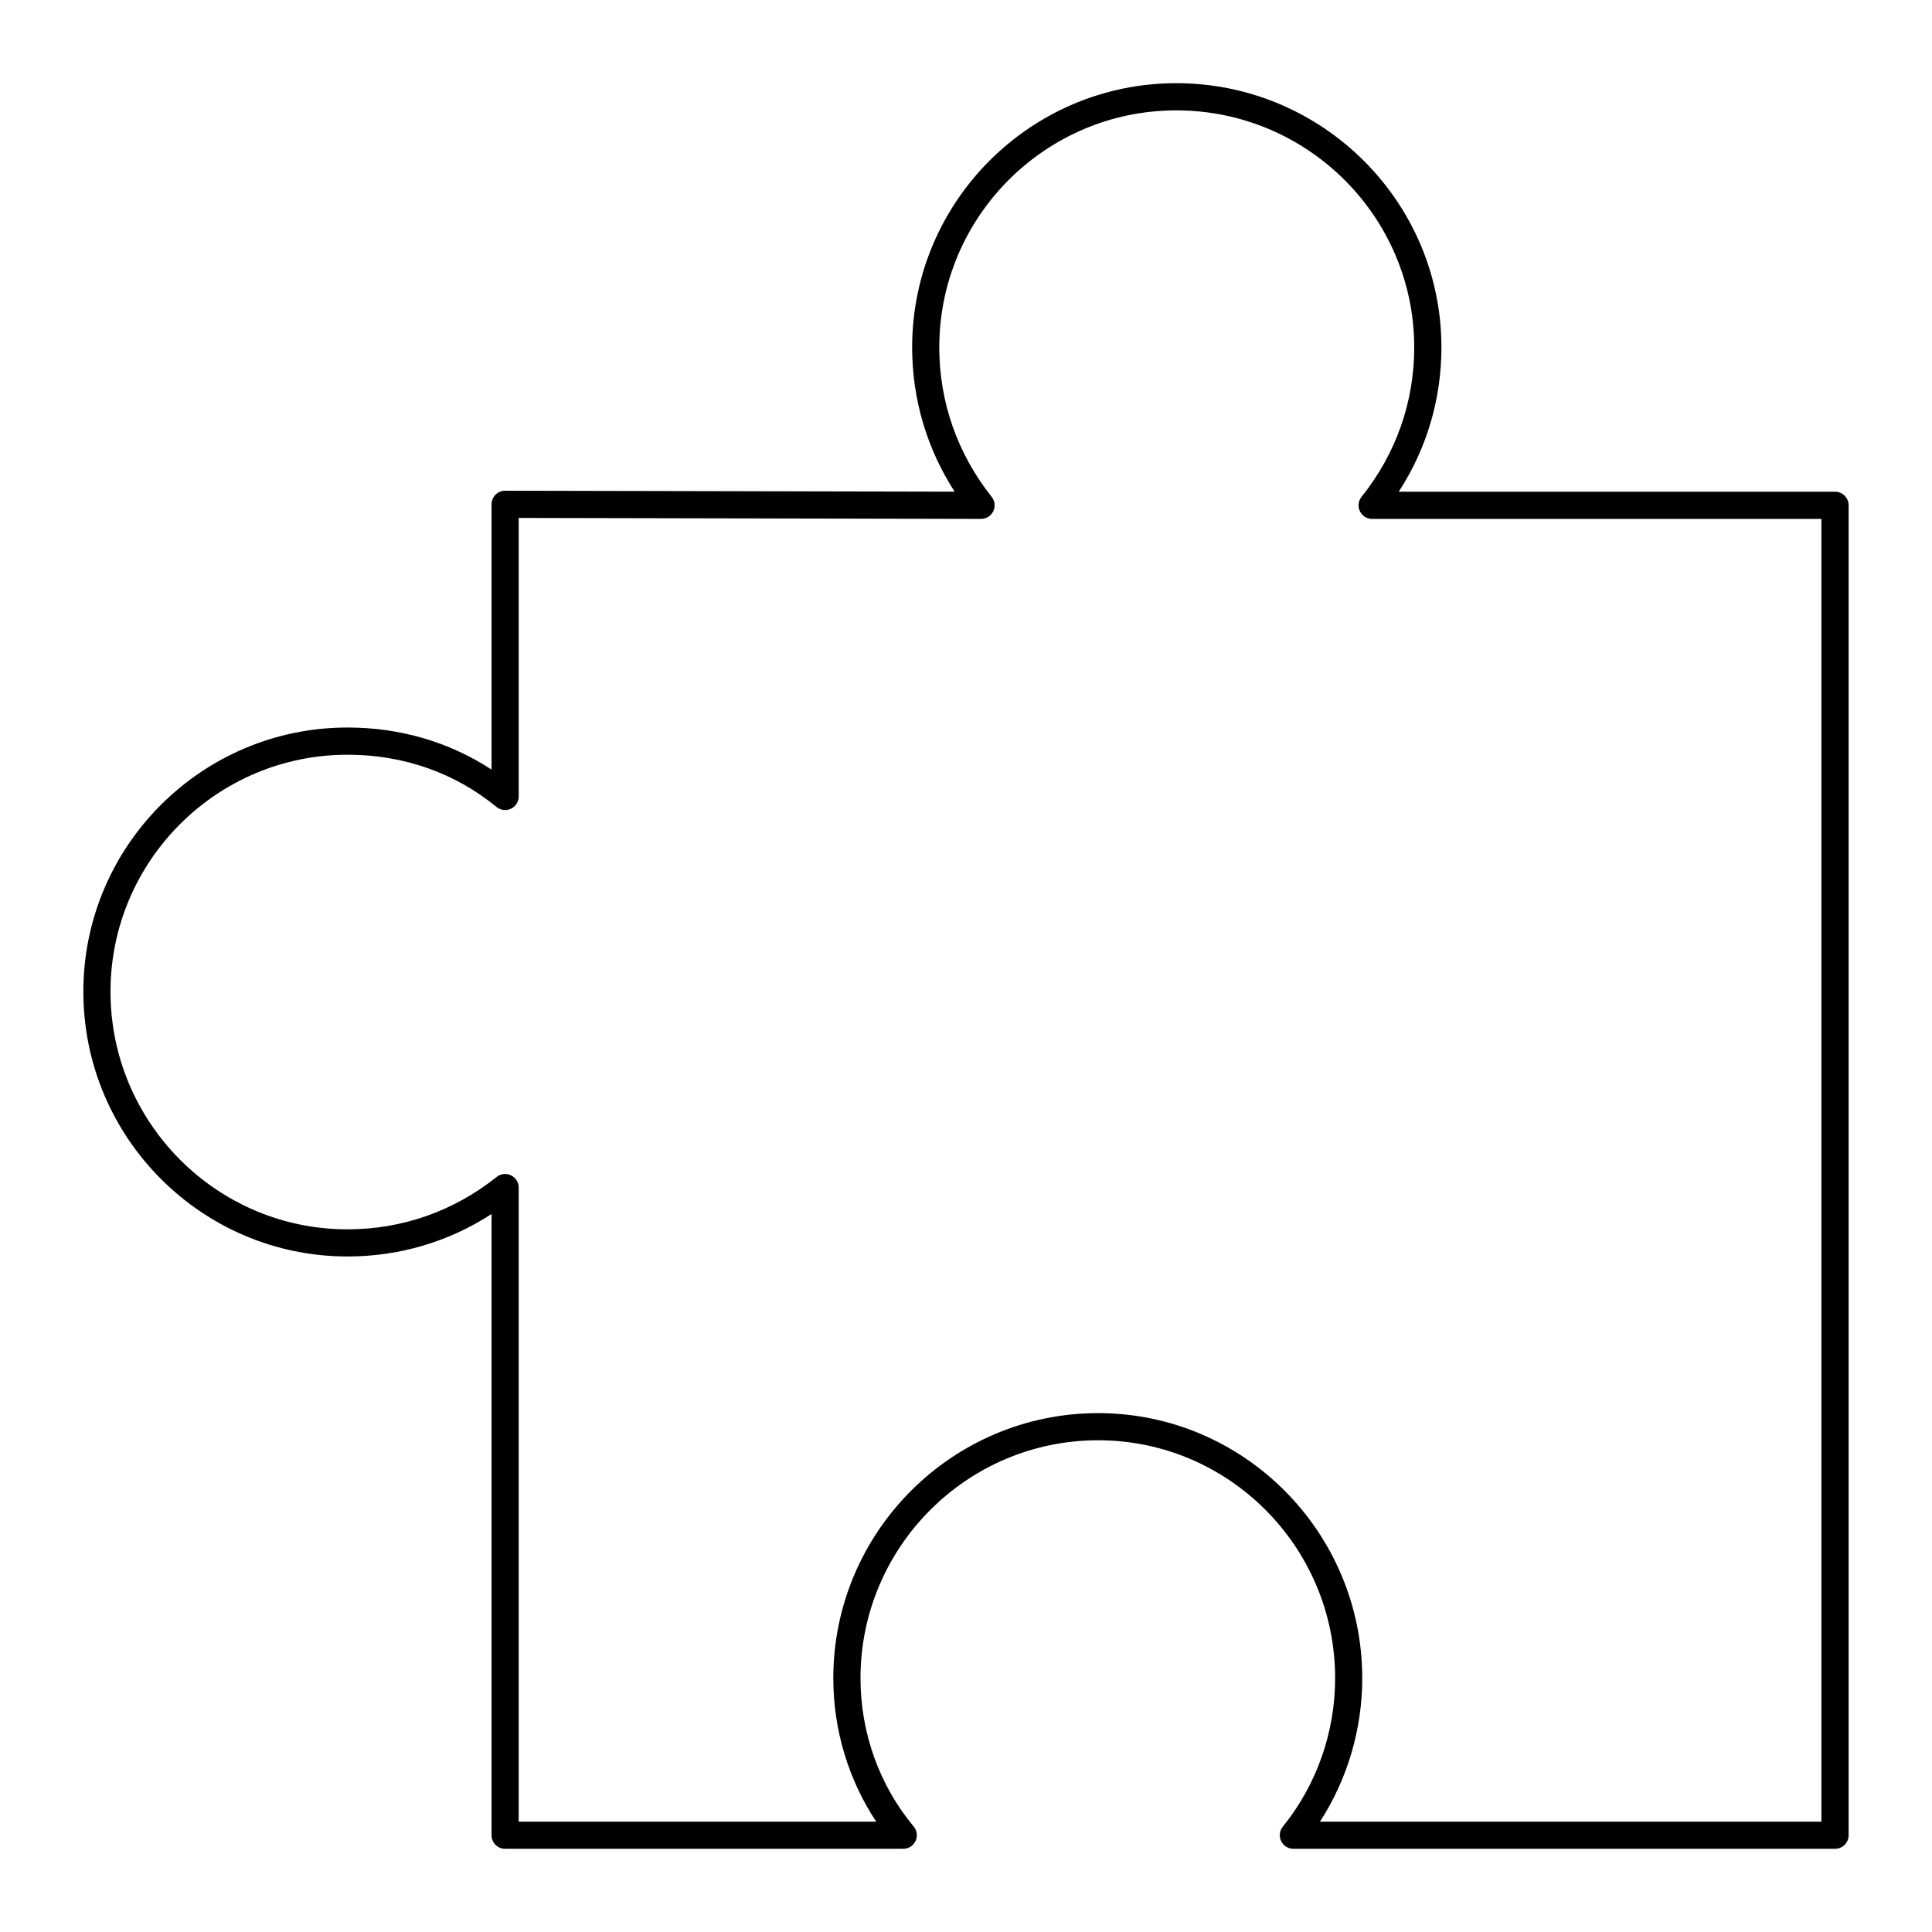
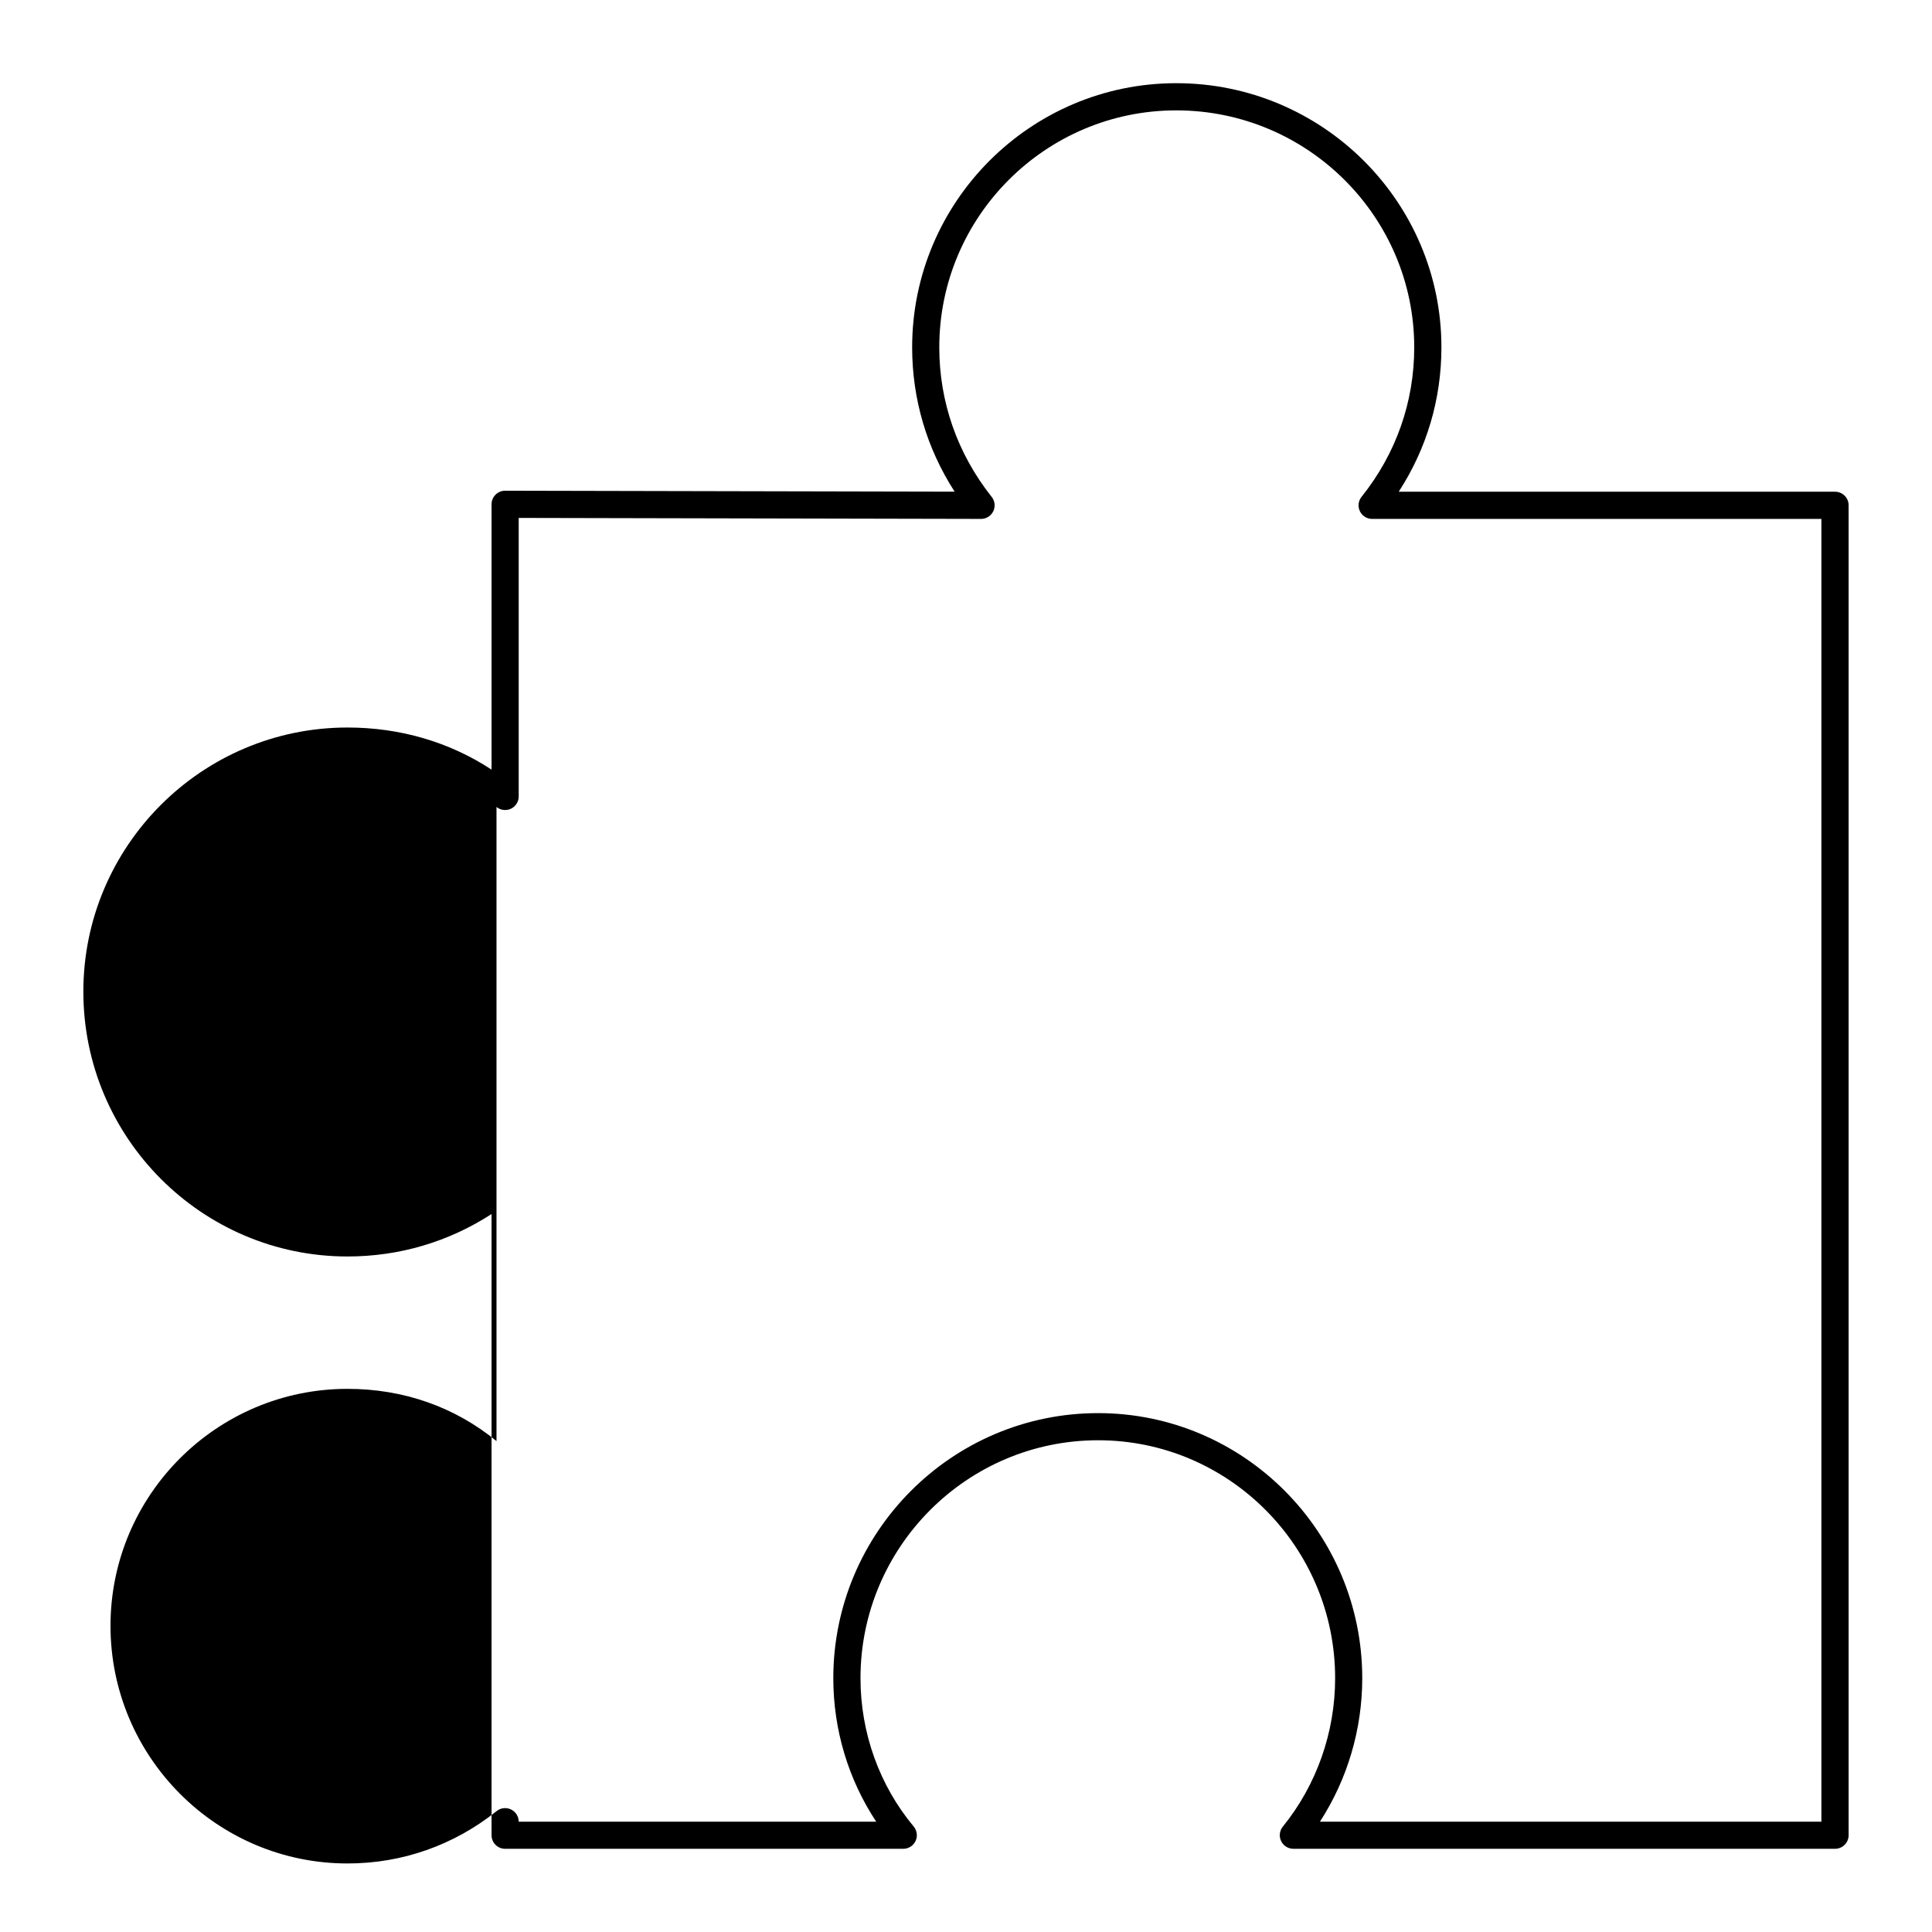
<svg xmlns="http://www.w3.org/2000/svg" fill="#000000" width="800px" height="800px" version="1.1" viewBox="144 144 512 512">
-   <path d="m166.09 406.8c0 38.699 31.402 70.18 69.996 70.18 13.727 0 26.785-3.867 38.18-11.246v164.62c0 1.988 1.609 3.598 3.598 3.598h105.51c1.398 0 2.664-0.809 3.262-2.074 0.59-1.266 0.395-2.754-0.5-3.832-9.094-10.895-14.098-24.852-14.098-39.297 0-34.777 28.254-63.066 62.984-63.066 34.629 0 62.801 28.289 62.801 63.066 0 14.344-4.926 28.316-13.867 39.332-0.871 1.082-1.047 2.566-0.449 3.816 0.598 1.25 1.863 2.051 3.246 2.051h143.55c1.988 0 3.598-1.609 3.598-3.598v-352.44c0-1.988-1.609-3.598-3.598-3.598h-115.63c7.422-11.43 11.316-24.523 11.316-38.27 0-38.594-31.523-69.996-70.266-69.996-38.594 0-69.996 31.402-69.996 69.996 0 13.707 3.871 26.801 11.262 38.258l-119.12-0.254h-0.004c-0.957 0-1.871 0.379-2.543 1.055-0.676 0.672-1.059 1.586-1.059 2.543v70.312c-11.16-7.316-24.219-11.156-38.18-11.156-38.594 0.004-69.996 31.398-69.996 69.996zm109.49-48.949c1.066 0.879 2.559 1.066 3.824 0.473 1.258-0.598 2.059-1.863 2.059-3.254v-73.816l122.52 0.262h0.008c1.379 0 2.637-0.789 3.238-2.031 0.598-1.242 0.438-2.719-0.422-3.801-9.09-11.465-13.887-25.168-13.887-39.633 0-34.629 28.172-62.801 62.801-62.801 34.777 0 63.066 28.172 63.066 62.801 0 14.5-4.828 28.199-13.965 39.621-0.863 1.082-1.035 2.559-0.43 3.809 0.598 1.242 1.855 2.039 3.238 2.039h119.06v345.25l-132.89-0.008c7.266-11.211 11.211-24.461 11.211-38.004 0-38.742-31.402-70.266-69.996-70.266-38.699 0-70.18 31.523-70.18 70.266 0 13.629 4 26.871 11.371 38.004h-94.746v-168.05c0-1.383-0.793-2.644-2.039-3.238-1.242-0.598-2.727-0.438-3.801 0.43-11.379 9.082-25.051 13.883-39.535 13.883-34.629 0-62.801-28.254-62.801-62.984 0-34.621 28.172-62.793 62.801-62.793 14.809-0.004 28.465 4.785 39.492 13.844z" />
+   <path d="m166.09 406.8c0 38.699 31.402 70.18 69.996 70.18 13.727 0 26.785-3.867 38.18-11.246v164.62c0 1.988 1.609 3.598 3.598 3.598h105.51c1.398 0 2.664-0.809 3.262-2.074 0.59-1.266 0.395-2.754-0.5-3.832-9.094-10.895-14.098-24.852-14.098-39.297 0-34.777 28.254-63.066 62.984-63.066 34.629 0 62.801 28.289 62.801 63.066 0 14.344-4.926 28.316-13.867 39.332-0.871 1.082-1.047 2.566-0.449 3.816 0.598 1.25 1.863 2.051 3.246 2.051h143.55c1.988 0 3.598-1.609 3.598-3.598v-352.44c0-1.988-1.609-3.598-3.598-3.598h-115.63c7.422-11.43 11.316-24.523 11.316-38.27 0-38.594-31.523-69.996-70.266-69.996-38.594 0-69.996 31.402-69.996 69.996 0 13.707 3.871 26.801 11.262 38.258l-119.12-0.254h-0.004c-0.957 0-1.871 0.379-2.543 1.055-0.676 0.672-1.059 1.586-1.059 2.543v70.312c-11.16-7.316-24.219-11.156-38.18-11.156-38.594 0.004-69.996 31.398-69.996 69.996zm109.49-48.949c1.066 0.879 2.559 1.066 3.824 0.473 1.258-0.598 2.059-1.863 2.059-3.254v-73.816l122.52 0.262h0.008c1.379 0 2.637-0.789 3.238-2.031 0.598-1.242 0.438-2.719-0.422-3.801-9.09-11.465-13.887-25.168-13.887-39.633 0-34.629 28.172-62.801 62.801-62.801 34.777 0 63.066 28.172 63.066 62.801 0 14.5-4.828 28.199-13.965 39.621-0.863 1.082-1.035 2.559-0.43 3.809 0.598 1.242 1.855 2.039 3.238 2.039h119.06v345.25l-132.89-0.008c7.266-11.211 11.211-24.461 11.211-38.004 0-38.742-31.402-70.266-69.996-70.266-38.699 0-70.18 31.523-70.18 70.266 0 13.629 4 26.871 11.371 38.004h-94.746c0-1.383-0.793-2.644-2.039-3.238-1.242-0.598-2.727-0.438-3.801 0.43-11.379 9.082-25.051 13.883-39.535 13.883-34.629 0-62.801-28.254-62.801-62.984 0-34.621 28.172-62.793 62.801-62.793 14.809-0.004 28.465 4.785 39.492 13.844z" />
</svg>